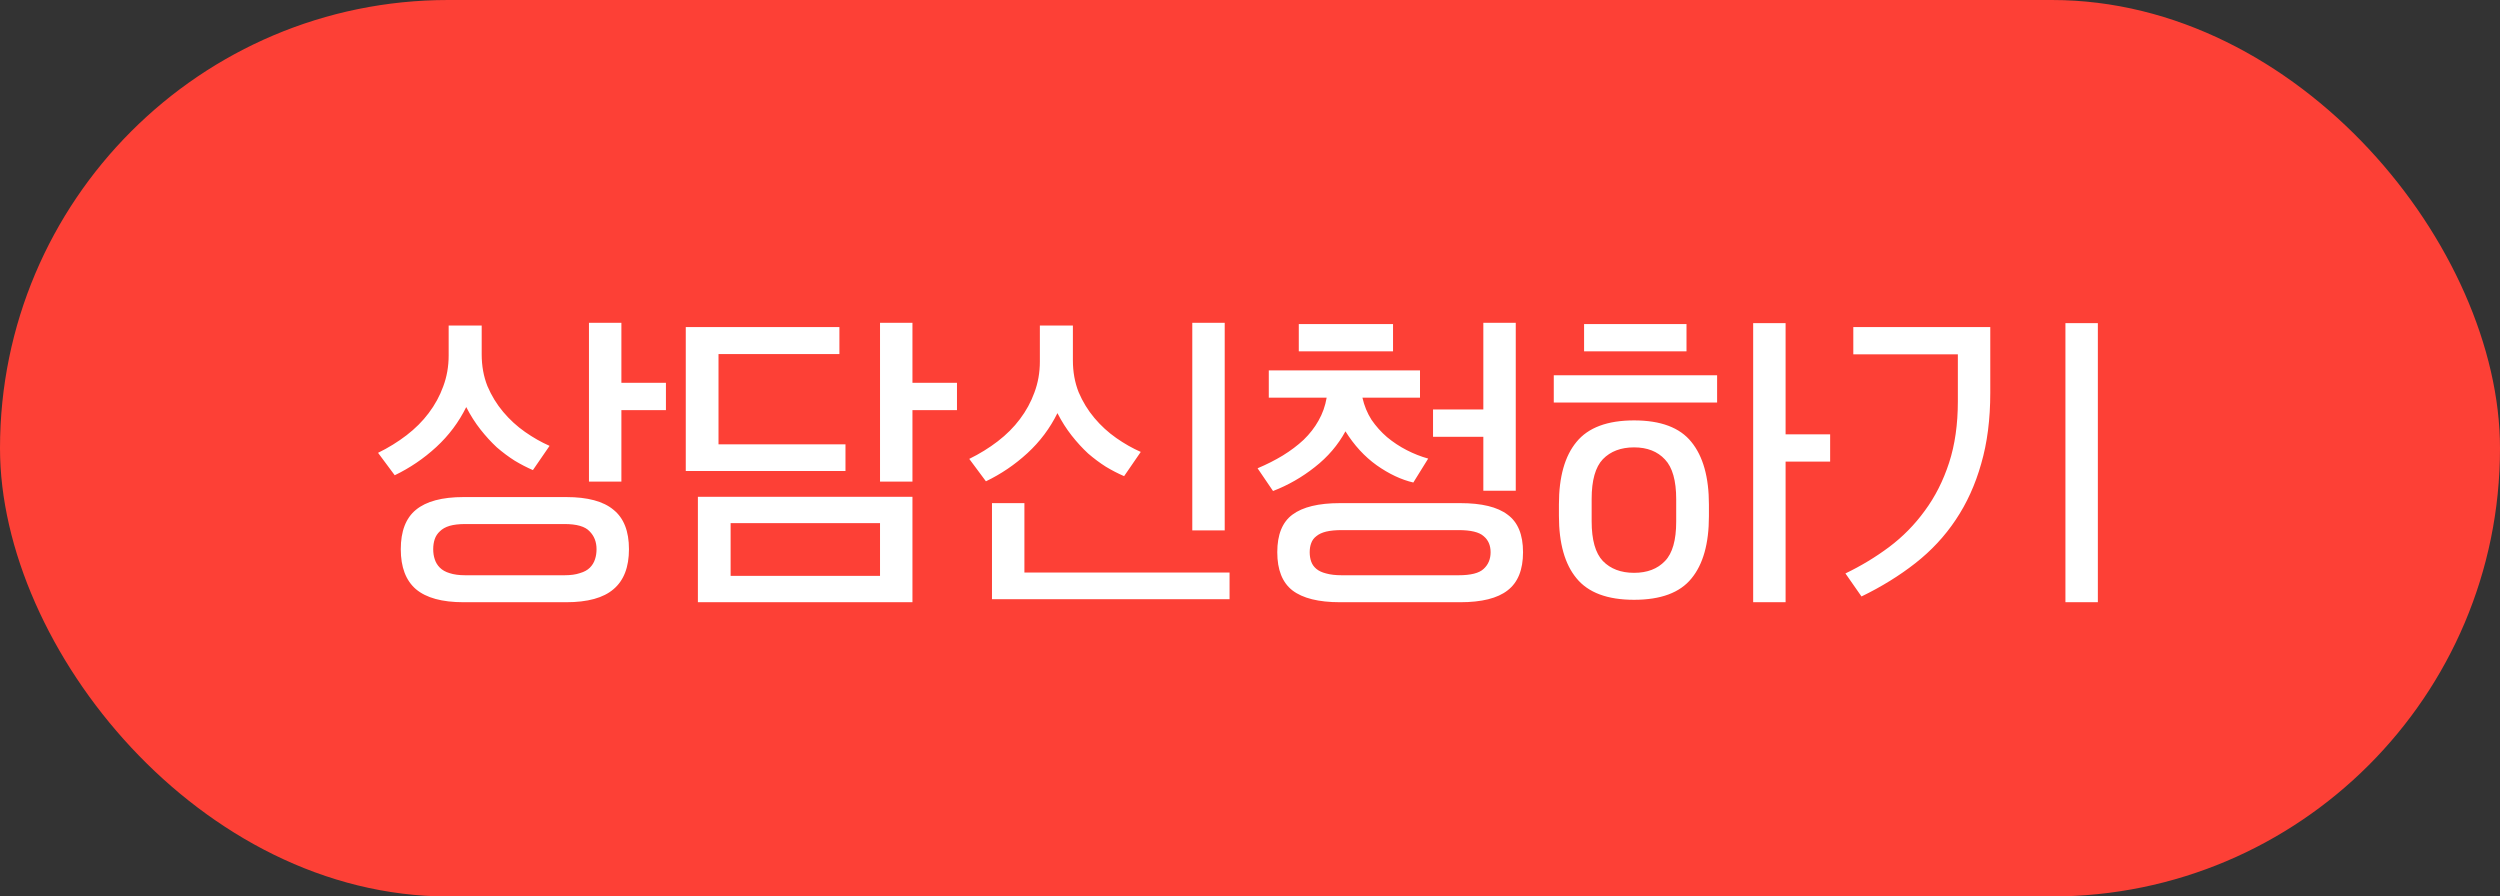
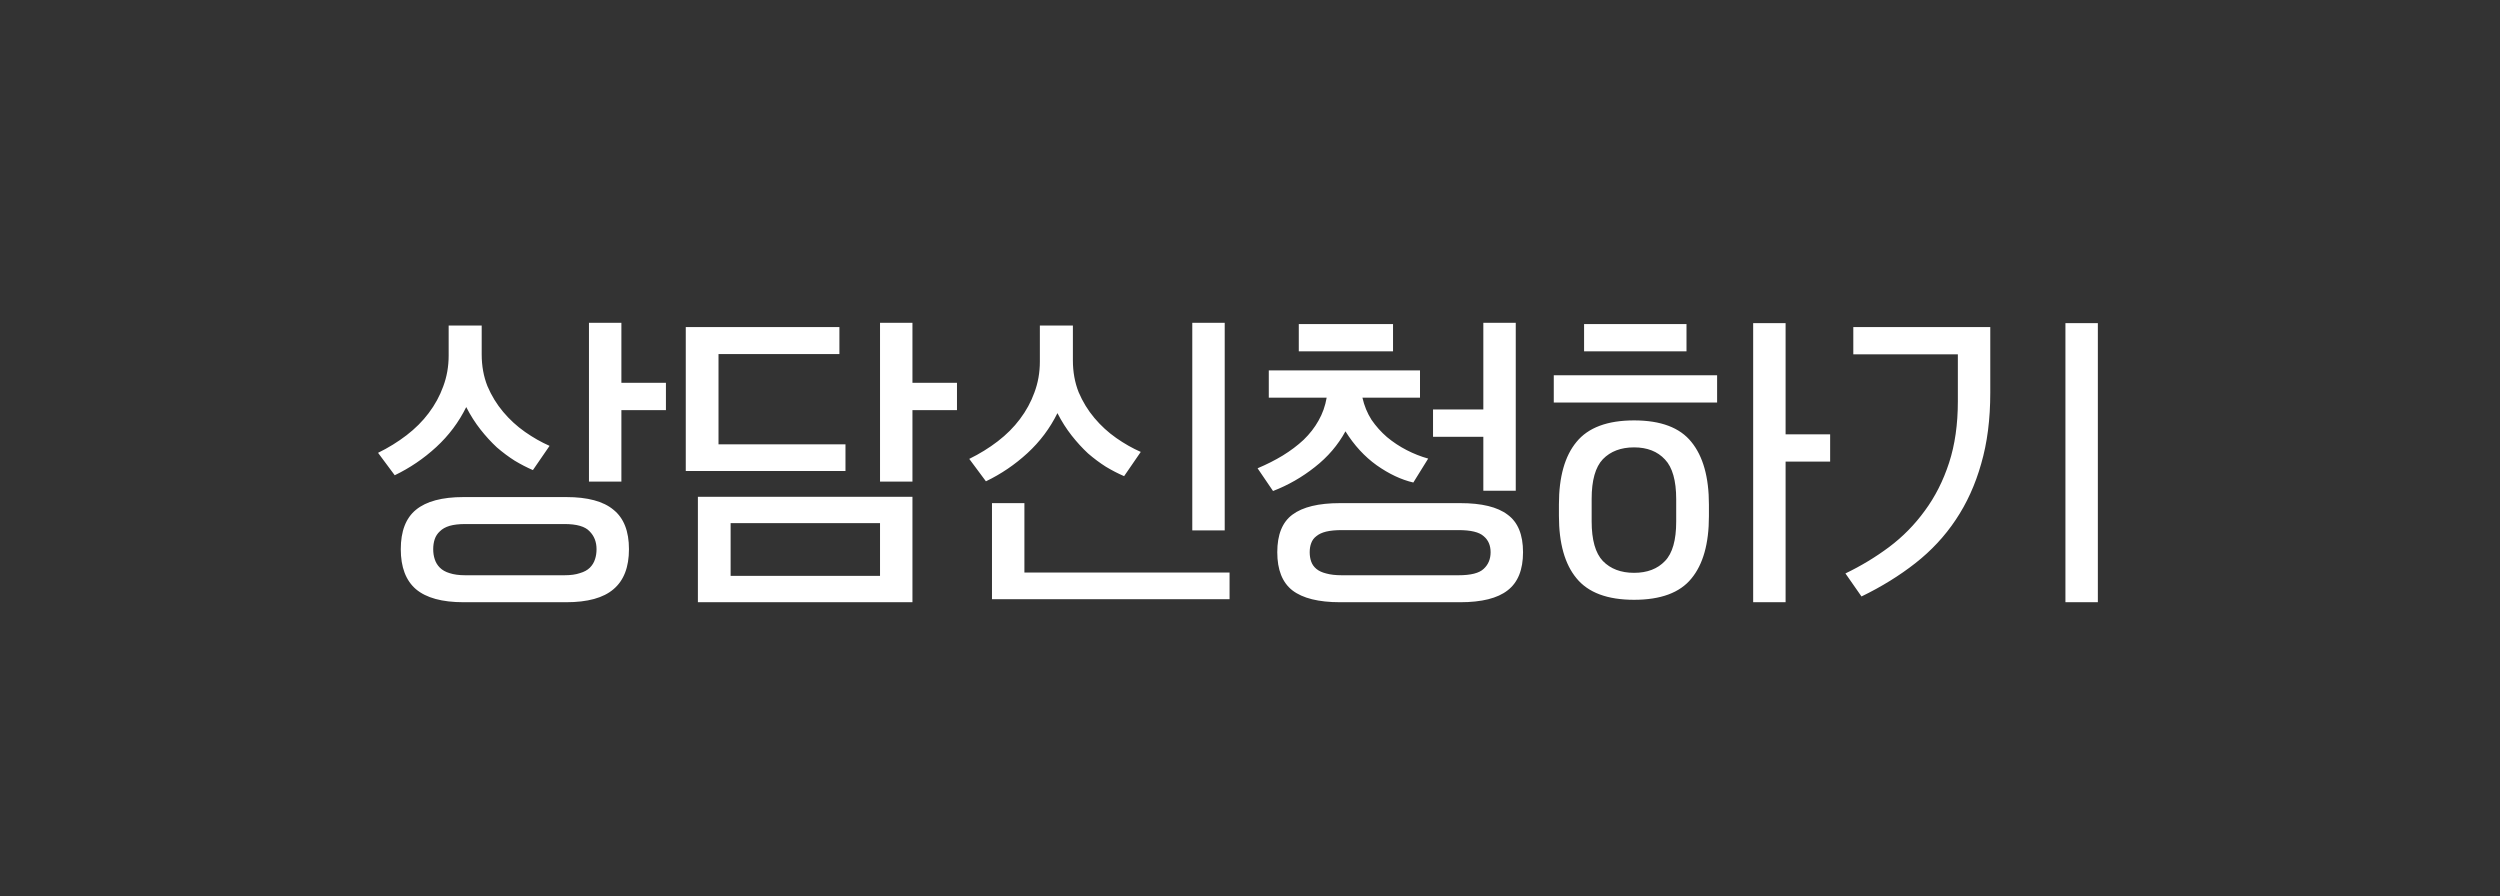
<svg xmlns="http://www.w3.org/2000/svg" width="198" height="71" viewBox="0 0 198 71" fill="none">
  <rect x="0" y="0" width="198" height="71" fill="#333333" stroke="none" />
-   <rect width="198" height="71" rx="35.5" fill="#FD4036" />
  <path d="M36.71 47.696C35.014 47.696 33.758 47.352 32.942 46.664C32.142 45.976 31.742 44.92 31.742 43.496C31.742 42.072 32.142 41.032 32.942 40.376C33.758 39.704 35.014 39.368 36.71 39.368H44.846C46.542 39.368 47.79 39.704 48.59 40.376C49.406 41.032 49.814 42.072 49.814 43.496C49.814 44.92 49.406 45.976 48.59 46.664C47.79 47.352 46.542 47.696 44.846 47.696H36.71ZM42.206 37.232C41.726 37.024 41.246 36.776 40.766 36.488C40.286 36.184 39.814 35.832 39.35 35.432C38.902 35.016 38.47 34.544 38.054 34.016C37.638 33.488 37.262 32.896 36.926 32.24C36.334 33.44 35.542 34.496 34.55 35.408C33.558 36.32 32.462 37.064 31.262 37.64L29.942 35.864C30.758 35.464 31.51 35 32.198 34.472C32.886 33.944 33.47 33.36 33.95 32.72C34.446 32.064 34.83 31.36 35.102 30.608C35.39 29.84 35.534 29.024 35.534 28.16V25.784H38.15V28.064C38.15 28.976 38.302 29.816 38.606 30.584C38.926 31.336 39.342 32.016 39.854 32.624C40.366 33.232 40.942 33.76 41.582 34.208C42.222 34.656 42.87 35.024 43.526 35.312L42.206 37.232ZM34.31 43.496C34.31 43.784 34.35 44.048 34.43 44.288C34.51 44.544 34.646 44.768 34.838 44.96C35.03 45.152 35.286 45.296 35.606 45.392C35.942 45.504 36.358 45.56 36.854 45.56H44.702C45.198 45.56 45.606 45.504 45.926 45.392C46.262 45.296 46.526 45.152 46.718 44.96C46.91 44.768 47.046 44.544 47.126 44.288C47.206 44.048 47.246 43.784 47.246 43.496C47.246 42.92 47.062 42.448 46.694 42.08C46.342 41.696 45.678 41.504 44.702 41.504H36.854C36.358 41.504 35.942 41.552 35.606 41.648C35.286 41.744 35.03 41.888 34.838 42.08C34.646 42.256 34.51 42.464 34.43 42.704C34.35 42.944 34.31 43.208 34.31 43.496ZM49.214 30.32H52.742V32.48H49.214V38.144H46.646V25.568H49.214V30.32ZM55.273 47.696V39.344H72.266V47.696H55.273ZM66.962 37.304H54.313V25.904H66.481V28.04H56.906V35.192H66.962V37.304ZM69.698 41.432H57.865V45.608H69.698V41.432ZM72.266 30.32H75.793V32.48H72.266V38.144H69.698V25.568H72.266V30.32ZM96.997 42.008H94.429V25.568H96.997V42.008ZM81.133 39.848V45.344H97.381V47.456H78.565V39.848H81.133ZM89.029 37.712C88.549 37.504 88.069 37.256 87.589 36.968C87.109 36.664 86.637 36.312 86.173 35.912C85.725 35.496 85.293 35.024 84.877 34.496C84.461 33.968 84.085 33.376 83.749 32.72C83.157 33.92 82.365 34.976 81.373 35.888C80.381 36.8 79.285 37.544 78.085 38.12L76.765 36.344C77.581 35.944 78.333 35.48 79.021 34.952C79.709 34.424 80.293 33.84 80.773 33.2C81.269 32.544 81.653 31.84 81.925 31.088C82.213 30.32 82.357 29.504 82.357 28.64V25.784H84.973V28.544C84.973 29.456 85.125 30.296 85.429 31.064C85.749 31.816 86.165 32.496 86.677 33.104C87.189 33.712 87.765 34.24 88.405 34.688C89.045 35.136 89.693 35.504 90.349 35.792L89.029 37.712ZM106.128 47.696C104.432 47.696 103.176 47.384 102.36 46.76C101.56 46.136 101.16 45.128 101.16 43.736C101.16 42.344 101.56 41.352 102.36 40.76C103.176 40.152 104.432 39.848 106.128 39.848H115.656C117.352 39.848 118.6 40.152 119.4 40.76C120.216 41.352 120.624 42.344 120.624 43.736C120.624 45.128 120.216 46.136 119.4 46.76C118.6 47.384 117.352 47.696 115.656 47.696H106.128ZM112.464 29.336V31.496H107.904C108.048 32.136 108.288 32.72 108.624 33.248C108.976 33.76 109.384 34.216 109.848 34.616C110.328 35.016 110.848 35.36 111.408 35.648C111.968 35.936 112.536 36.16 113.112 36.32L111.936 38.216C110.976 37.992 110.008 37.536 109.032 36.848C108.072 36.16 107.248 35.264 106.56 34.16C105.968 35.248 105.16 36.192 104.136 36.992C103.128 37.792 102.024 38.424 100.824 38.888L99.6 37.088C100.32 36.784 100.984 36.448 101.592 36.08C102.216 35.696 102.768 35.28 103.248 34.832C103.728 34.368 104.12 33.864 104.424 33.32C104.744 32.76 104.96 32.152 105.072 31.496H100.488V29.336H112.464ZM103.728 43.736C103.728 44.008 103.768 44.256 103.848 44.48C103.928 44.704 104.064 44.896 104.256 45.056C104.448 45.216 104.704 45.336 105.024 45.416C105.36 45.512 105.776 45.56 106.272 45.56H115.512C116.488 45.56 117.152 45.392 117.504 45.056C117.872 44.72 118.056 44.28 118.056 43.736C118.056 43.192 117.872 42.768 117.504 42.464C117.152 42.144 116.488 41.984 115.512 41.984H106.272C105.776 41.984 105.36 42.024 105.024 42.104C104.704 42.184 104.448 42.304 104.256 42.464C104.064 42.608 103.928 42.792 103.848 43.016C103.768 43.224 103.728 43.464 103.728 43.736ZM117.48 32.432V25.568H120.048V38.864H117.48V34.592H113.496V32.432H117.48ZM110.328 25.664V27.824H102.864V25.664H110.328ZM135.347 40.88C135.347 43.056 134.883 44.704 133.955 45.824C133.043 46.944 131.531 47.504 129.419 47.504C127.307 47.504 125.787 46.936 124.859 45.8C123.931 44.68 123.467 43.032 123.467 40.856V39.944C123.467 37.768 123.931 36.12 124.859 35C125.787 33.864 127.307 33.296 129.419 33.296C131.531 33.296 133.043 33.864 133.955 35C134.883 36.136 135.347 37.792 135.347 39.968V40.88ZM141.419 34.4H144.947V36.56H141.419V47.696H138.851V25.592H141.419V34.4ZM132.755 39.536C132.755 38.064 132.459 37.016 131.867 36.392C131.275 35.752 130.459 35.432 129.419 35.432C128.379 35.432 127.555 35.744 126.947 36.368C126.355 36.992 126.059 38.04 126.059 39.512V41.288C126.059 42.76 126.355 43.808 126.947 44.432C127.555 45.056 128.379 45.368 129.419 45.368C130.459 45.368 131.275 45.056 131.867 44.432C132.459 43.824 132.755 42.784 132.755 41.312V39.536ZM135.995 29.72V31.88H123.059V29.72H135.995ZM133.571 25.664V27.824H125.459V25.664H133.571ZM146.782 25.904H157.63V31.112C157.63 33.208 157.39 35.08 156.91 36.728C156.446 38.376 155.774 39.856 154.894 41.168C154.03 42.464 152.966 43.608 151.702 44.6C150.438 45.592 149.014 46.472 147.43 47.24L146.158 45.416C147.39 44.824 148.542 44.128 149.614 43.328C150.702 42.512 151.646 41.552 152.446 40.448C153.262 39.344 153.902 38.08 154.366 36.656C154.83 35.232 155.062 33.608 155.062 31.784V28.064H146.782V25.904ZM166.15 47.696H163.582V25.592H166.15V47.696Z" fill="white" />
</svg>